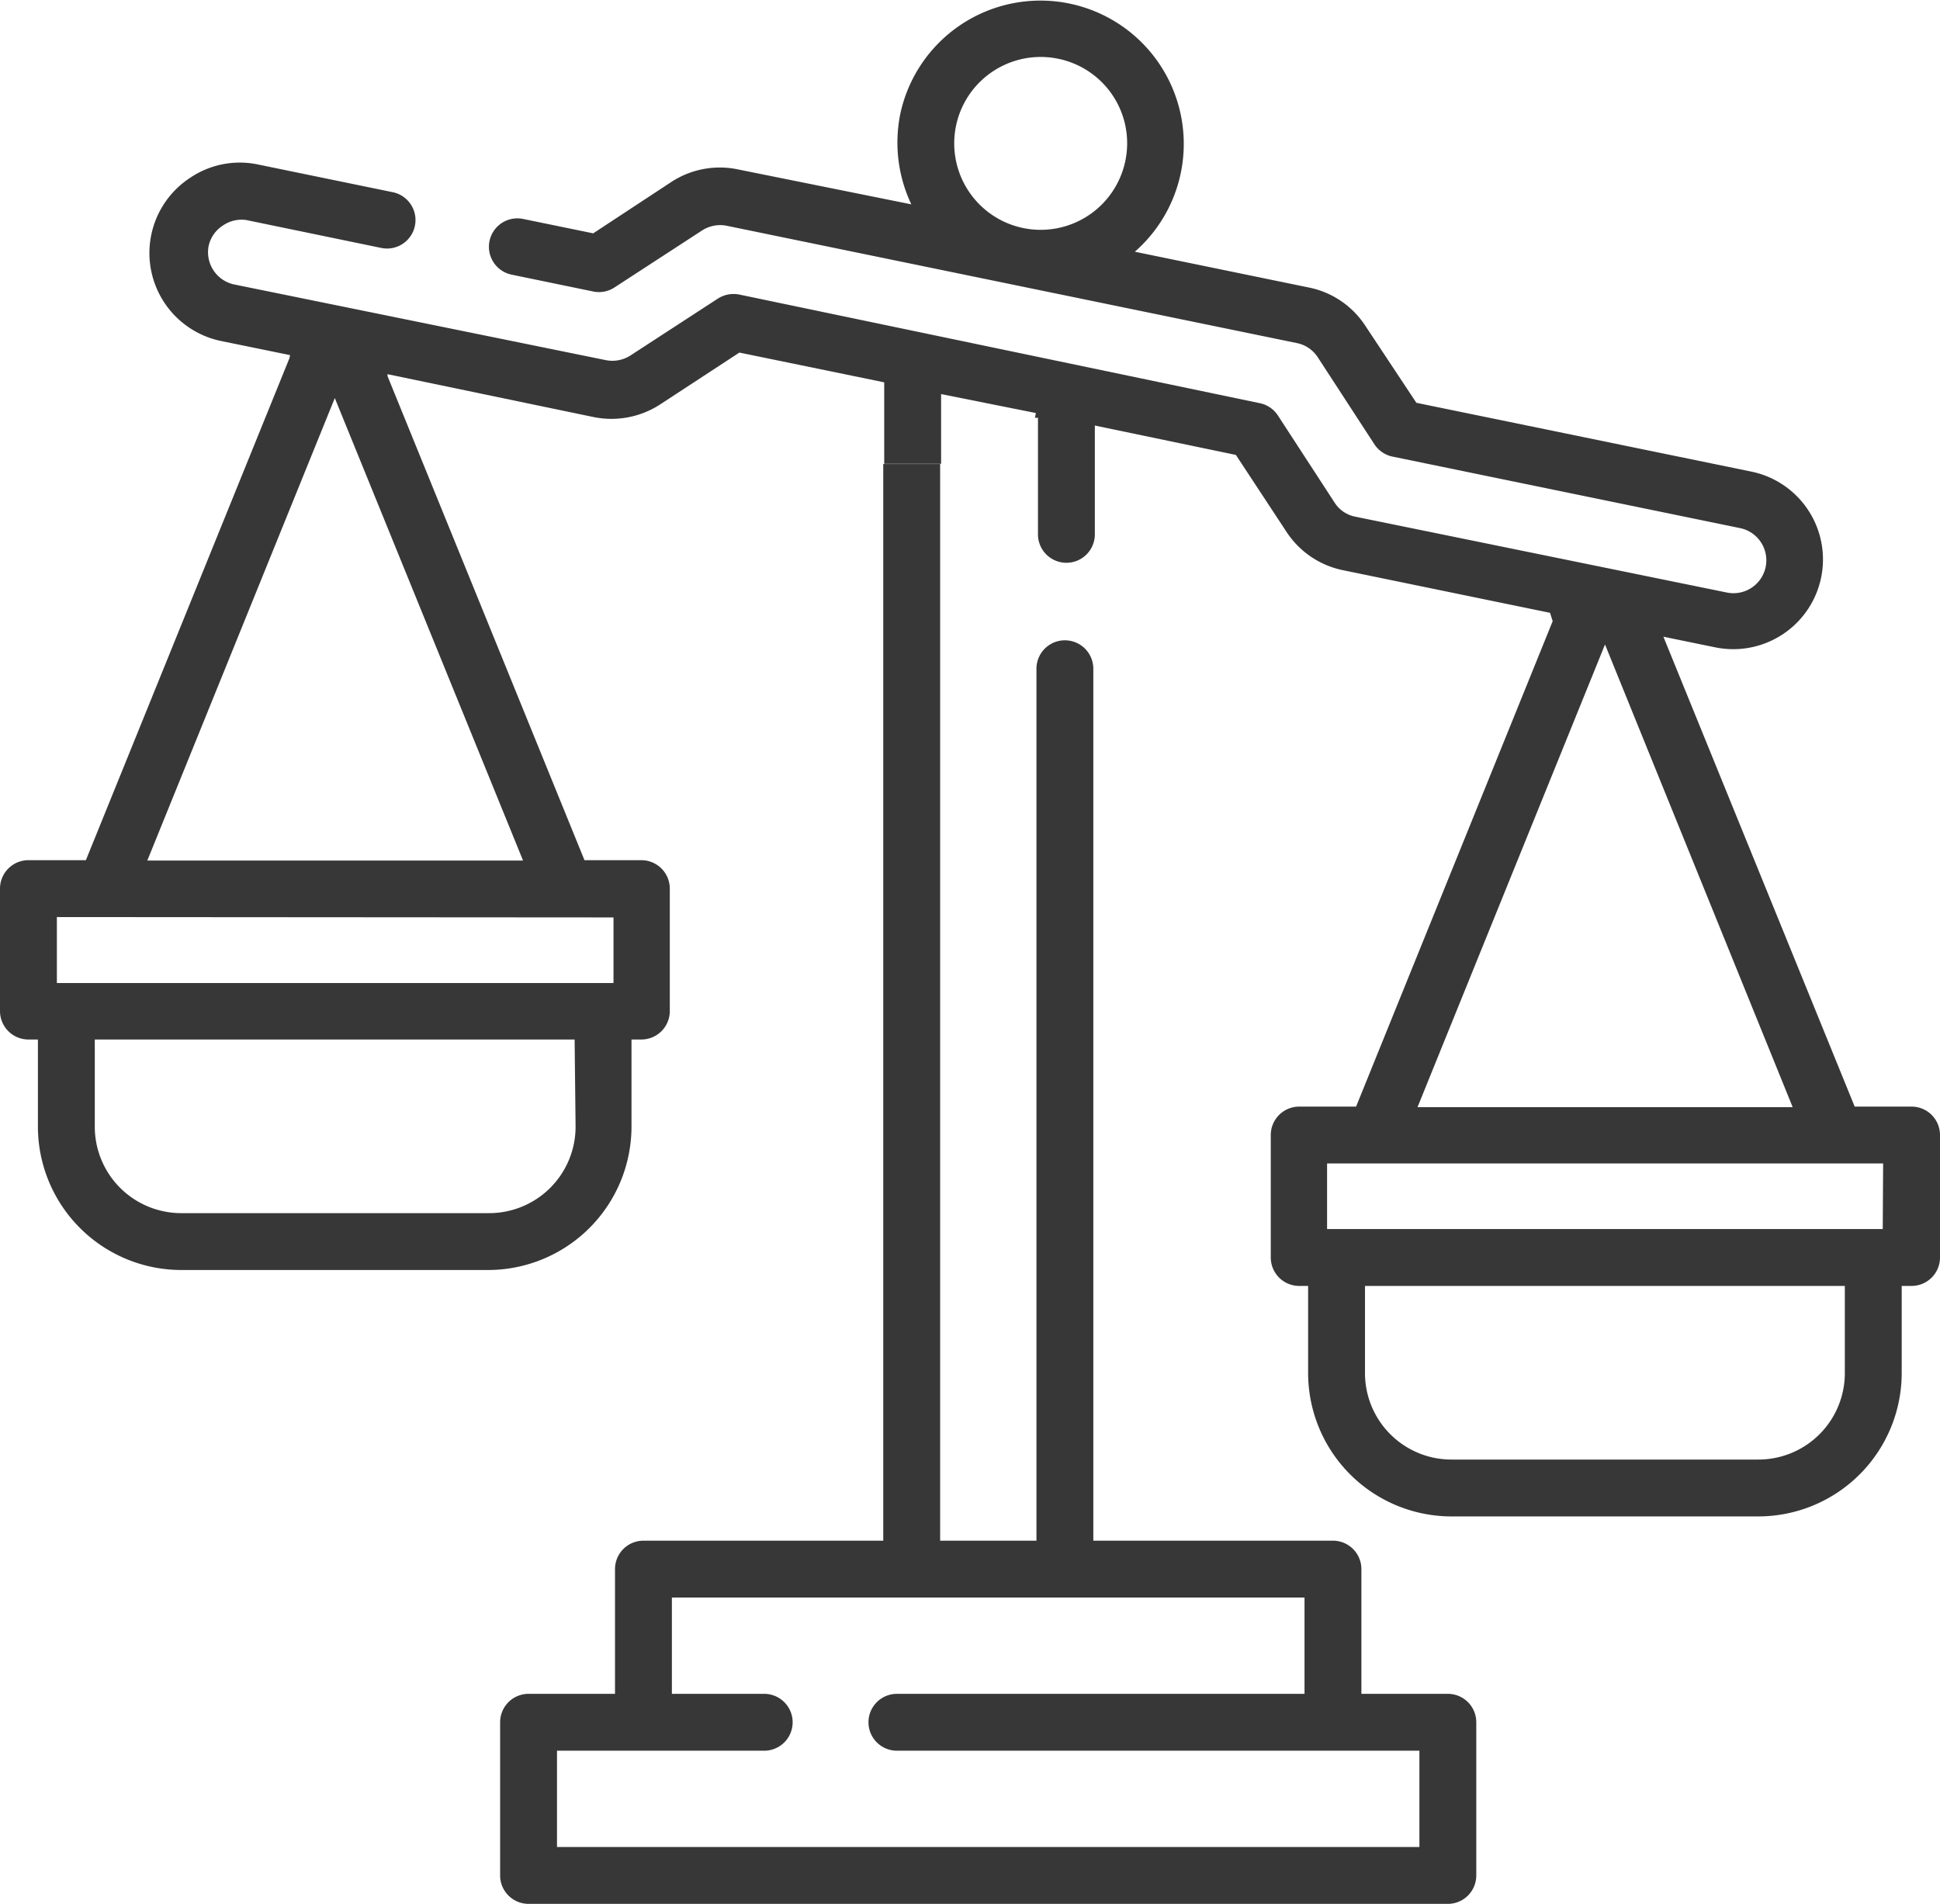
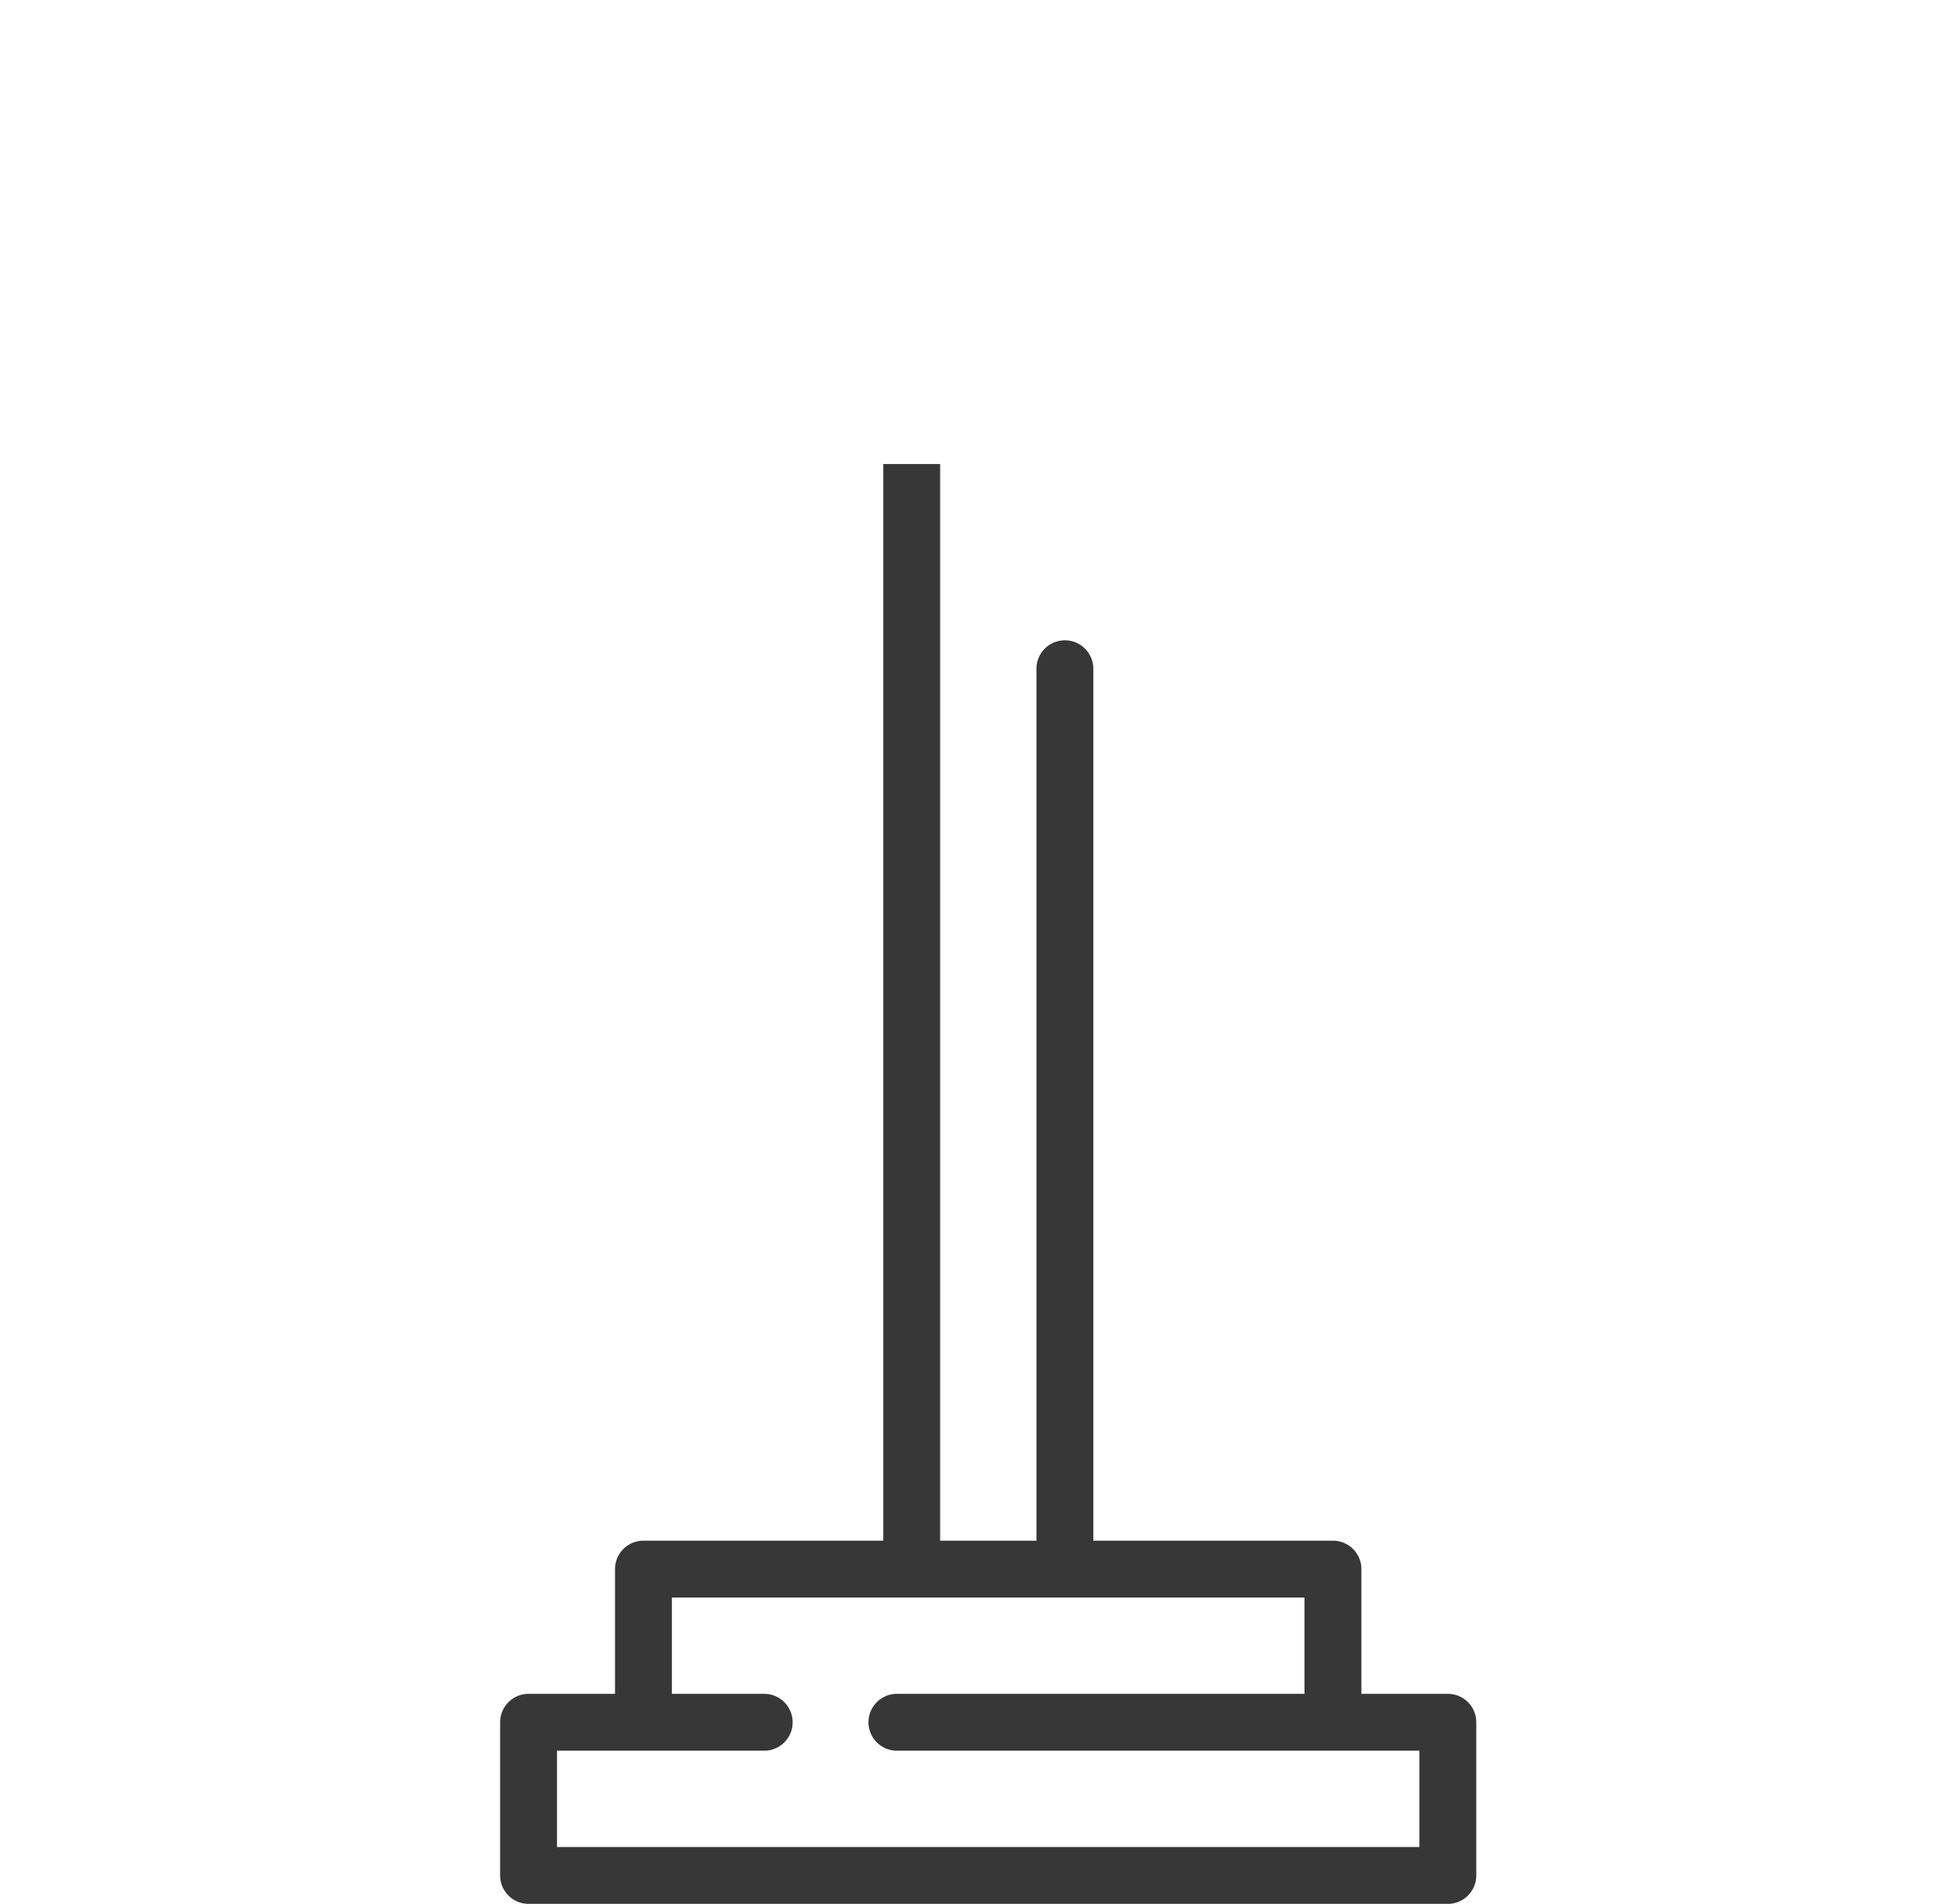
<svg xmlns="http://www.w3.org/2000/svg" height="100.44" viewBox="0 0 102.33 100.44" width="102.33">
  <g fill="#373737">
-     <path d="m100.83 58.38h-3l-10.09-24.79 2.73.56a4.73 4.73 0 1 0 1.91-9.27l-17.67-3.63-2.71-4.09a4.65 4.65 0 0 0 -3-2l-9.14-1.88a7.56 7.56 0 1 0 -12.37-7.28 7.61 7.61 0 0 0 .58 4.78l-9.13-1.84a4.67 4.67 0 0 0 -3.56.68l-4.09 2.69-3.7-.76a1.5 1.5 0 1 0 -.6 2.94l4.31.89a1.49 1.49 0 0 0 1.12-.22l4.61-3a1.76 1.76 0 0 1 1.3-.25l30.08 6.19a1.72 1.72 0 0 1 1.1.75l3 4.61a1.52 1.52 0 0 0 1 .64l18.27 3.76a1.73 1.73 0 0 1 -.69 3.4l-19.59-4a1.67 1.67 0 0 1 -1.1-.74l-3-4.61a1.5 1.5 0 0 0 -.95-.64l-27.45-5.73a1.54 1.54 0 0 0 -1.13.21l-4.61 3a1.76 1.76 0 0 1 -1.3.25l-19.64-4a1.74 1.74 0 0 1 -1.32-2 1.71 1.71 0 0 1 .74-1.09 1.73 1.73 0 0 1 1.26-.3l7.11 1.47a1.5 1.5 0 0 0 .61-2.94l-7.1-1.46a4.67 4.67 0 0 0 -3.56.68 4.74 4.74 0 0 0 1.65 8.64l4.35.89-.6-1-.19 1-10.74 26.49h-3a1.5 1.5 0 0 0 -1.53 1.5v6.46a1.5 1.5 0 0 0 1.5 1.5h.5v4.56a7.57 7.57 0 0 0 7.58 7.6h16.17a7.57 7.57 0 0 0 7.56-7.56v-4.6h.52a1.5 1.5 0 0 0 1.5-1.5v-6.46a1.5 1.5 0 0 0 -1.5-1.5h-3l-10.39-25.54v-.1l10.86 2.26a4.71 4.71 0 0 0 3.56-.69l4.14-2.71 7.64 1.57v4.3h3v-3.68l5 1-.05.25h.16v6.15a1.5 1.5 0 0 0 3 0v-5.74l7.44 1.55 2.69 4.09a4.68 4.68 0 0 0 3 2l10.88 2.24.14.44-10.37 25.61h-3a1.5 1.5 0 0 0 -1.5 1.5v6.46a1.5 1.5 0 0 0 1.5 1.5h.47v4.56a7.57 7.57 0 0 0 7.58 7.6h16.17a7.57 7.57 0 0 0 7.56-7.56v-4.6h.52a1.5 1.5 0 0 0 1.5-1.5v-6.46a1.5 1.5 0 0 0 -1.5-1.5zm-41.47-49.9a4.56 4.56 0 1 1 -3.54-5.38 4.55 4.55 0 0 1 3.54 5.38zm-29 50.92a4.56 4.56 0 0 1 -4.61 4.6h-16.17a4.56 4.56 0 0 1 -4.58-4.6v-4.56h25.31zm2-11v3.46h-29.36v-3.48zm-4.77-3h-19.82l9.89-24.4zm57.07-11.4 9.9 24.41h-19.79zm12.65 38.4a4.56 4.56 0 0 1 -4.56 4.6h-16.17a4.56 4.56 0 0 1 -4.58-4.6v-4.56h25.31zm2-7.56h-29.31v-3.46h29.33z" />
    <path d="m76.37 89.36h-4.56v-6.58a1.5 1.5 0 0 0 -1.5-1.5h-12.64v-46a1.5 1.5 0 1 0 -3 0v46h-5.08v-56.8h-3v56.8h-12.65a1.5 1.5 0 0 0 -1.5 1.5v6.58h-4.56a1.5 1.5 0 0 0 -1.5 1.5v8.08a1.5 1.5 0 0 0 1.5 1.5h48.49a1.5 1.5 0 0 0 1.5-1.5v-8.08a1.5 1.5 0 0 0 -1.5-1.5zm-1.5 8.08h-45.49v-5.08h10.93a1.5 1.5 0 1 0 0-3h-4.87v-5.08h33.37v5.08h-21.5a1.5 1.5 0 0 0 0 3h27.56z" />
  </g>
</svg>